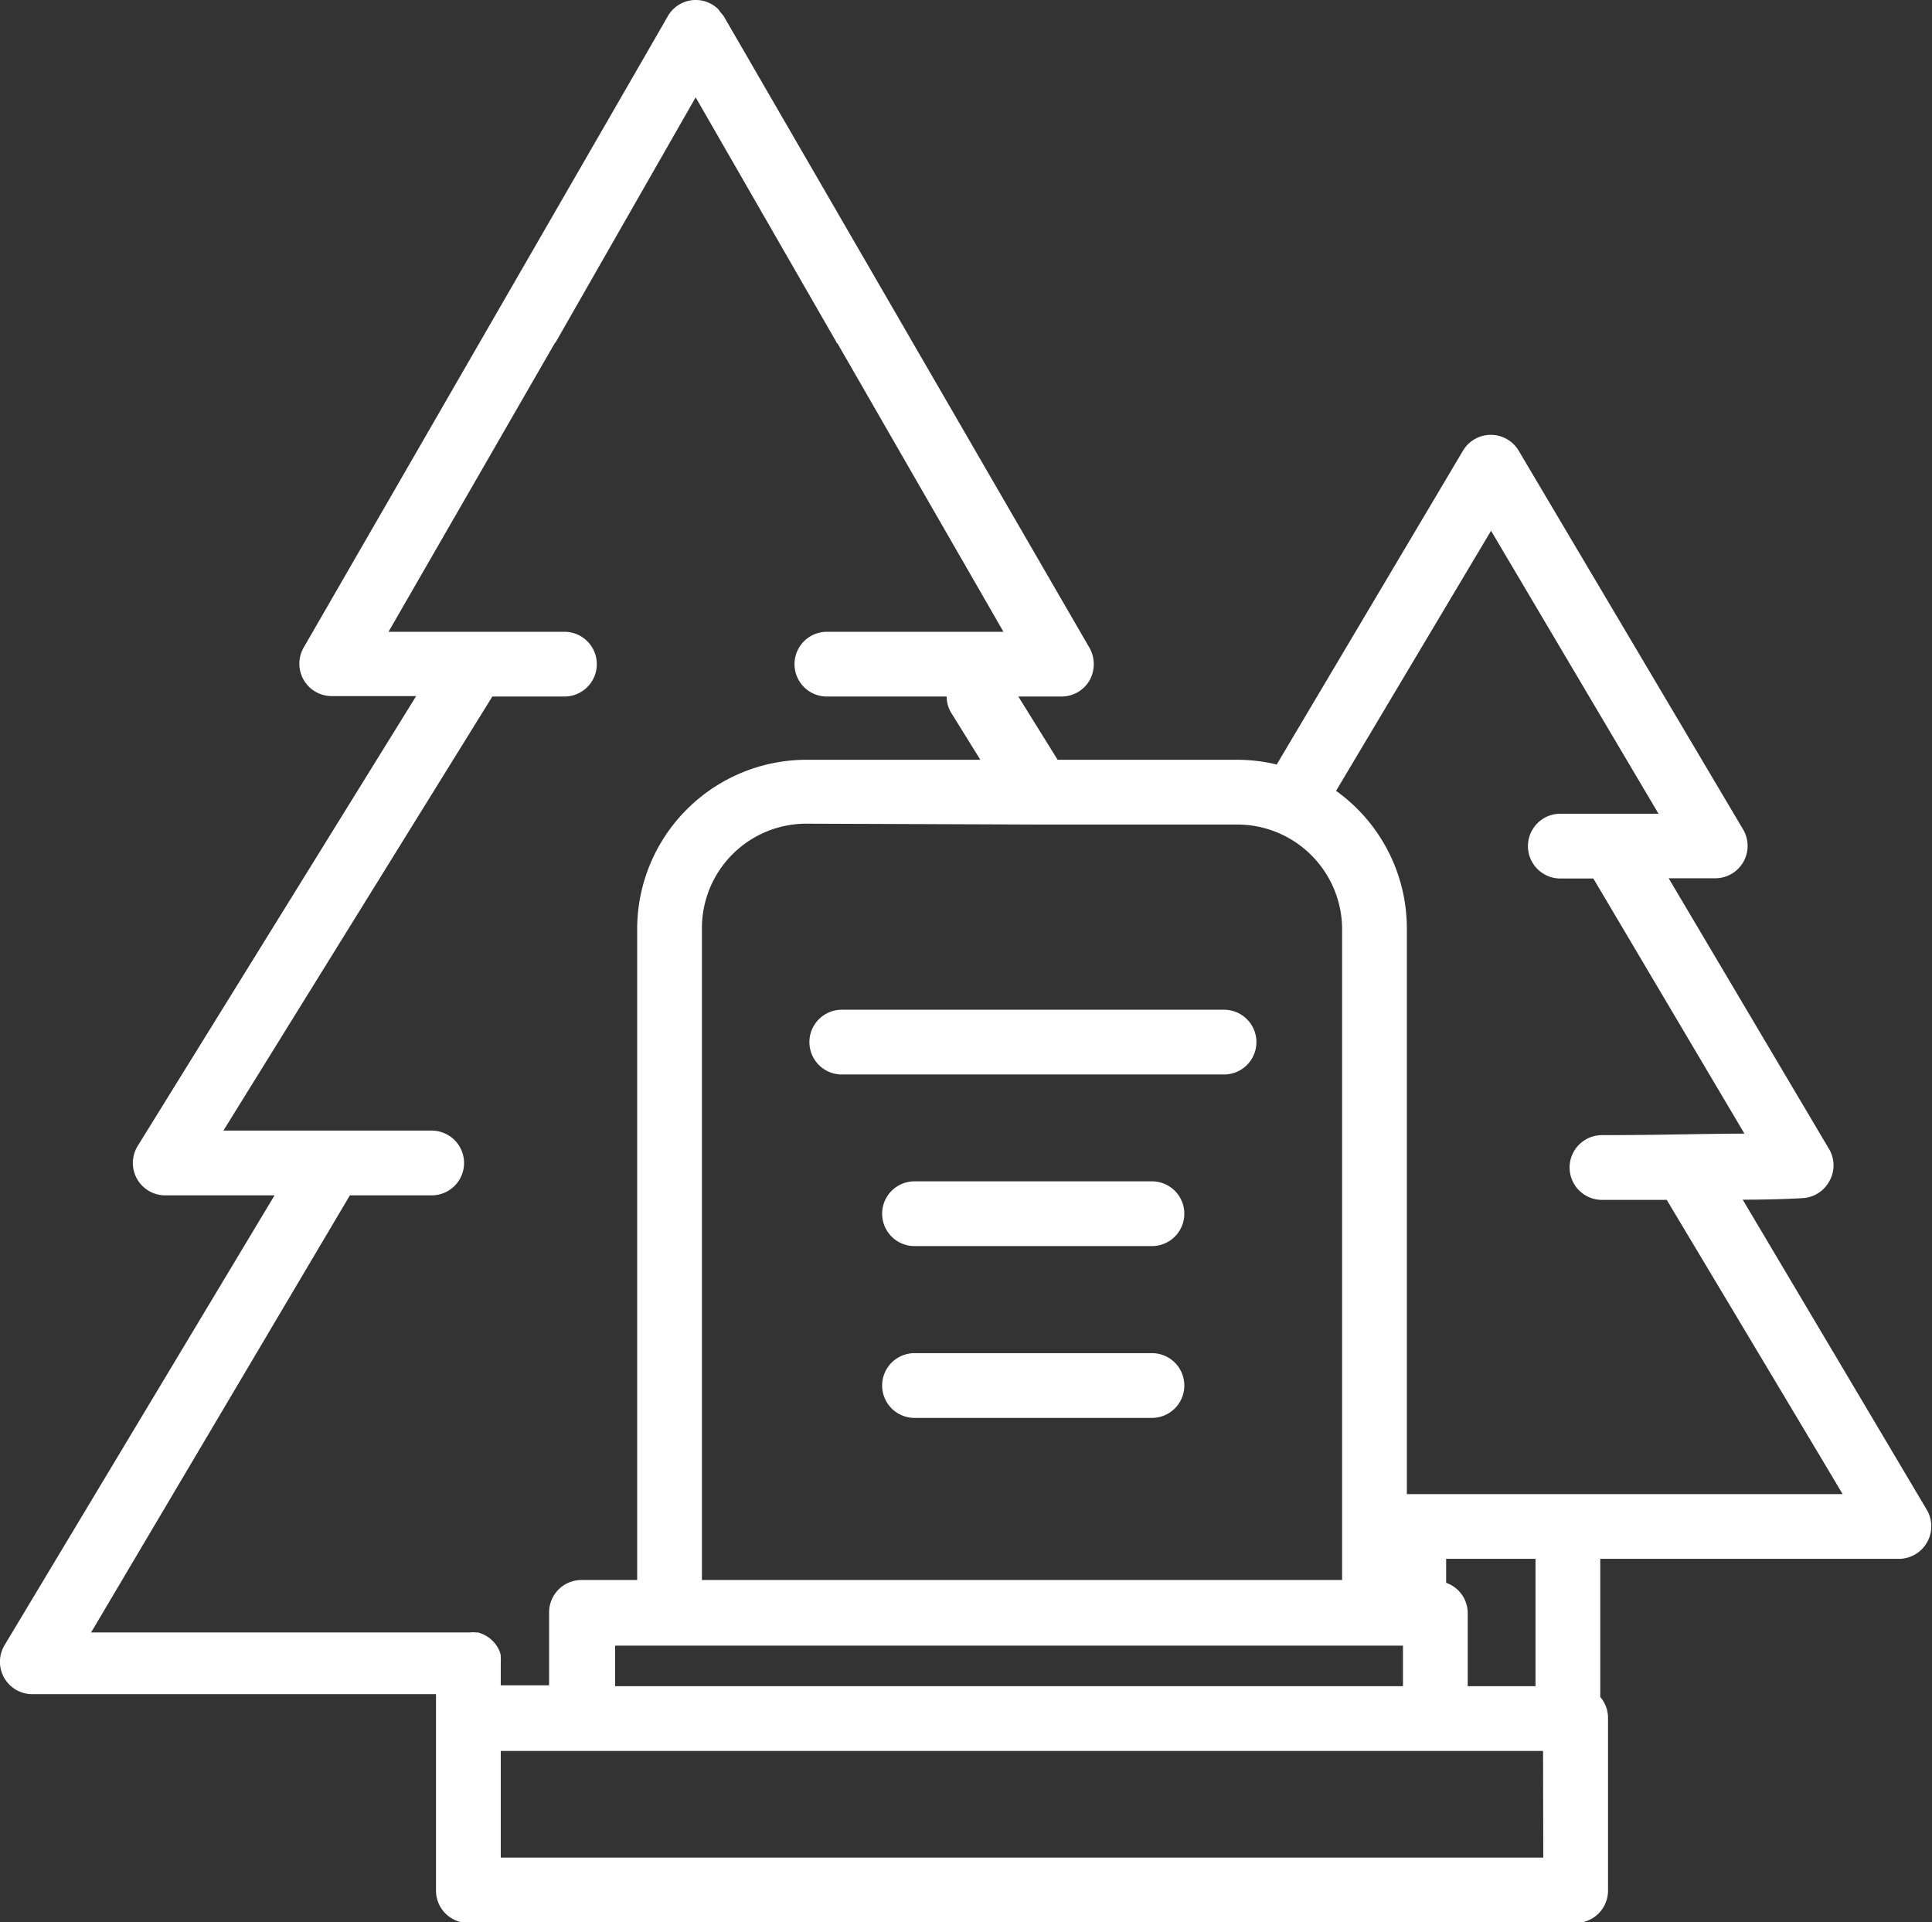
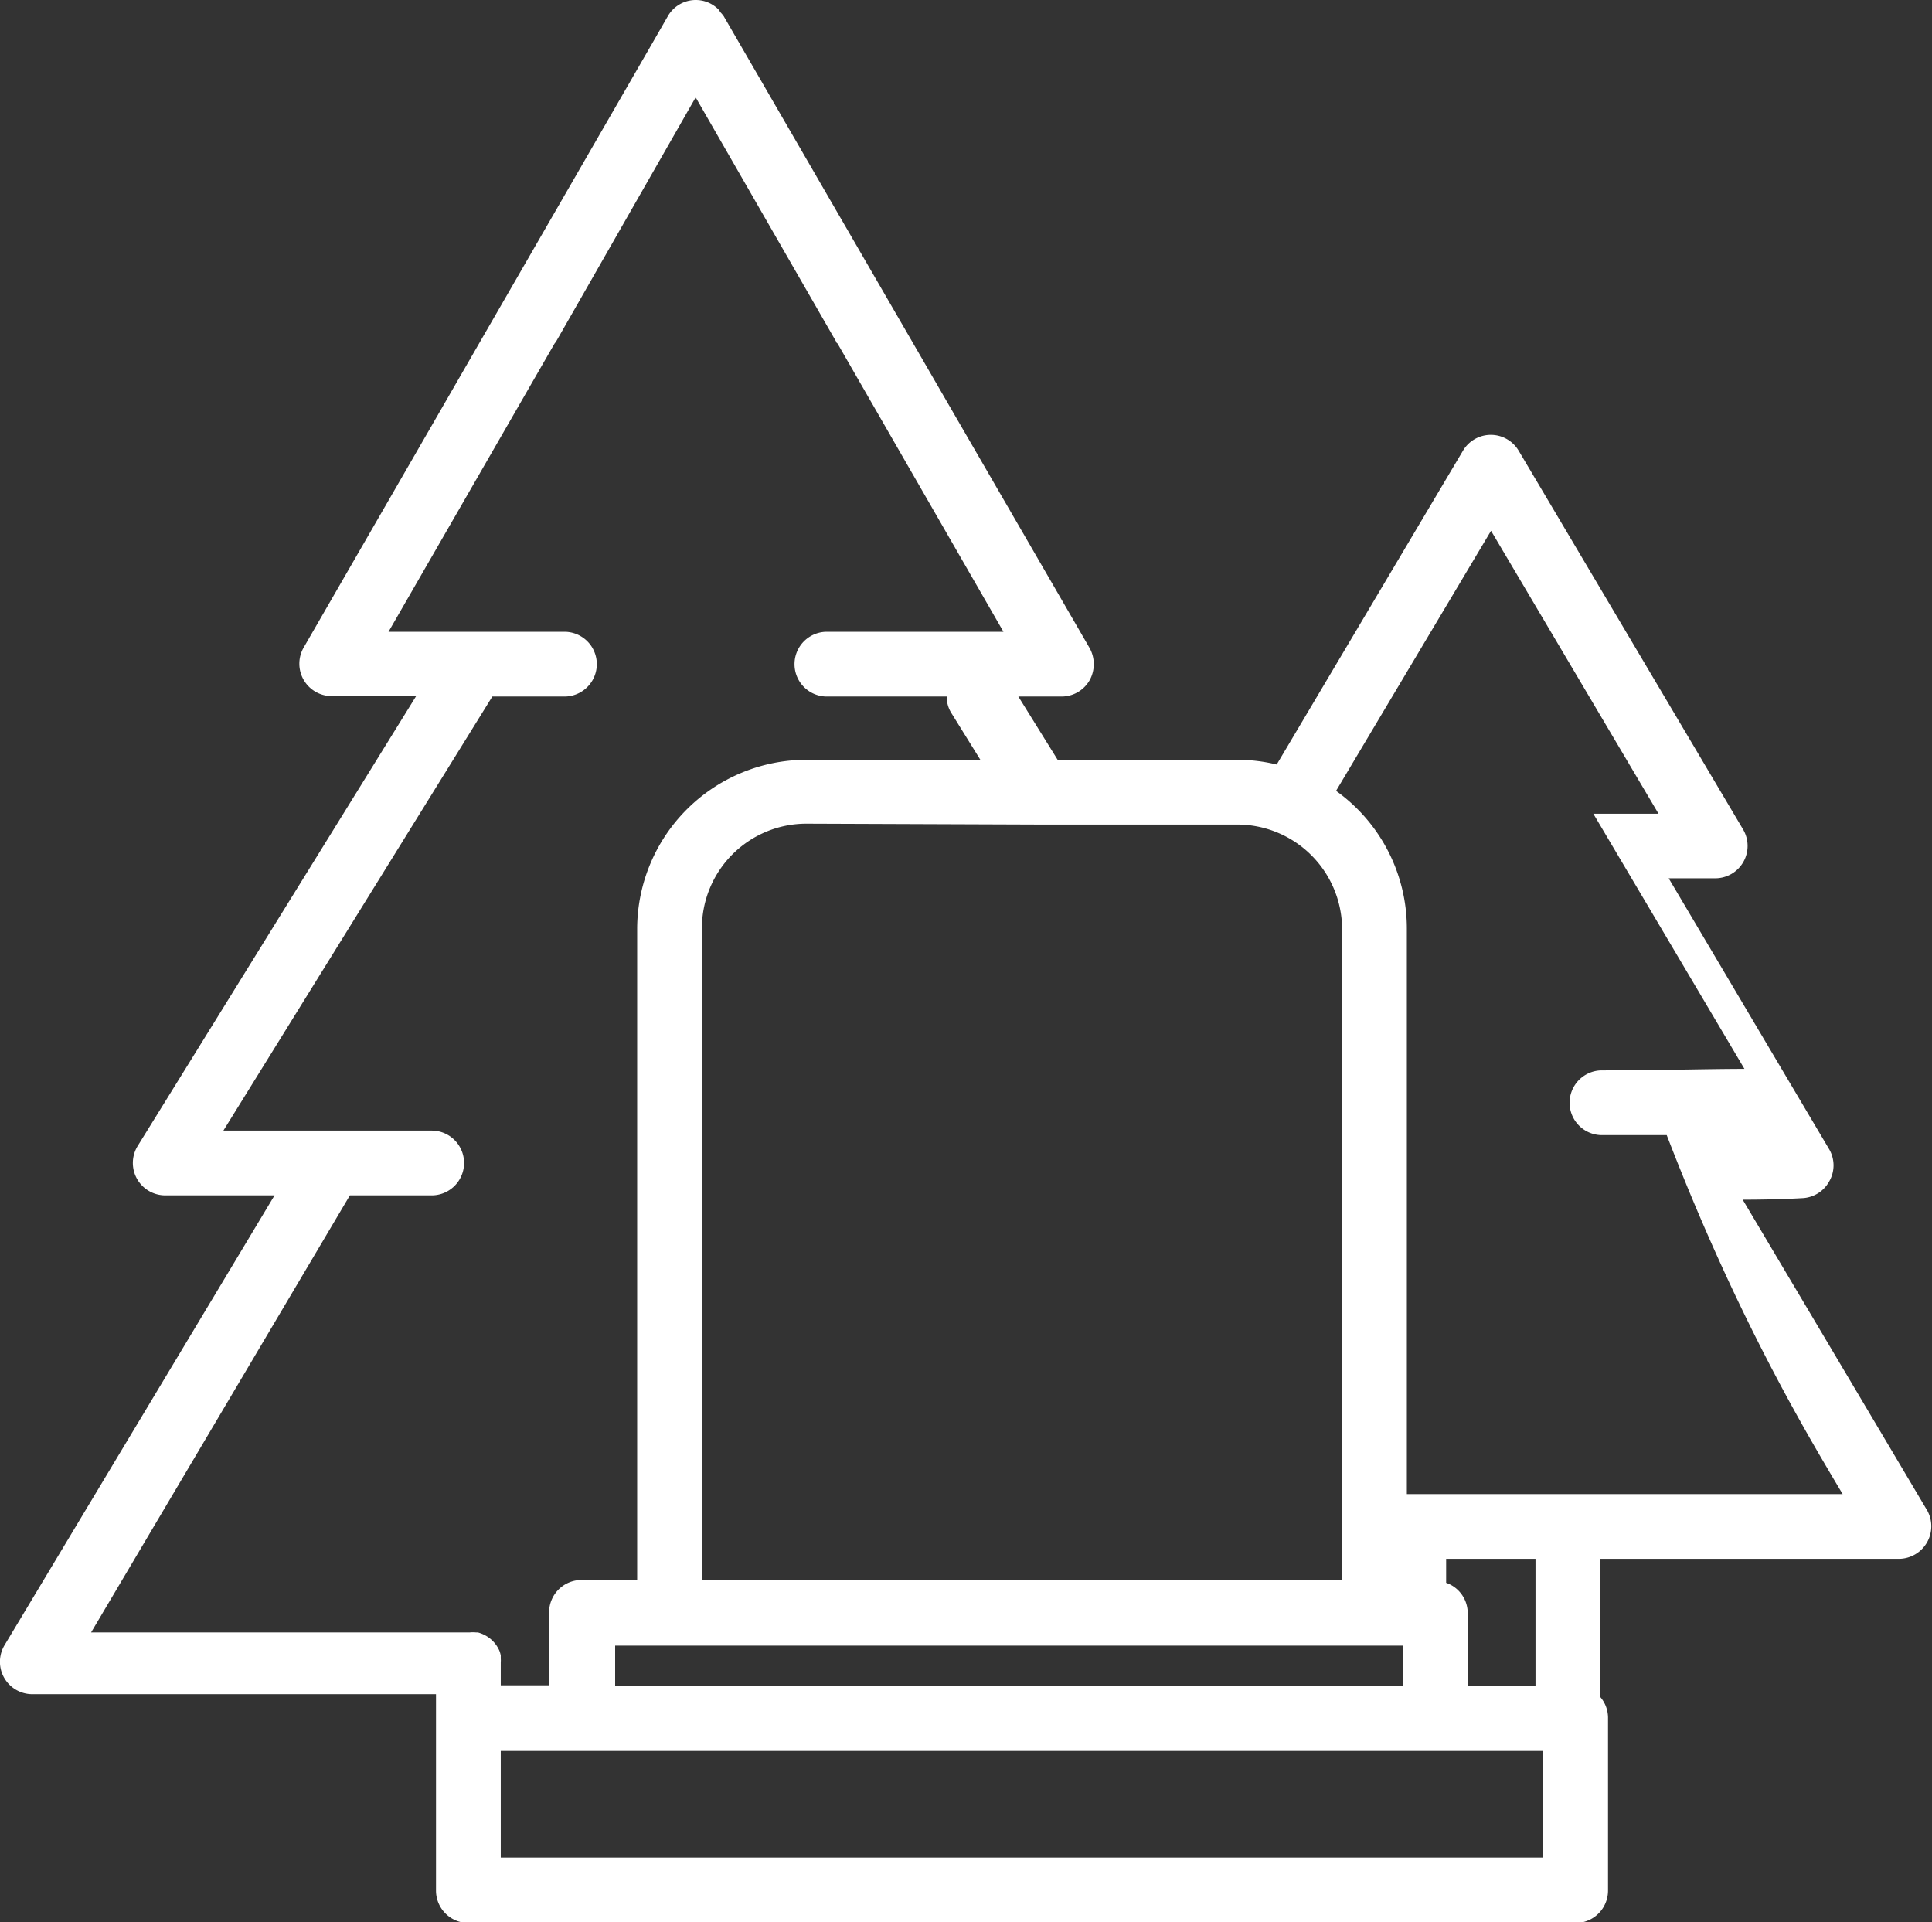
<svg xmlns="http://www.w3.org/2000/svg" id="Layer_1" data-name="Layer 1" viewBox="0 0 89.51 89.06">
  <rect x="0" y="0" width="89.51" height="89.06" fill="#333333" stroke="none" />
  <defs>
    <style>.cls-1{fill:#fff;}</style>
  </defs>
  <title>Cemeteries</title>
-   <path class="cls-1" d="M39,49.78H56.71a1.5,1.5,0,1,0,0-3H39a1.5,1.5,0,1,0,0,3Z" />
-   <path class="cls-1" d="M53.37,54.73h-11a1.5,1.5,0,0,0,0,3h11a1.5,1.5,0,0,0,0-3Z" />
-   <path class="cls-1" d="M53.37,62.69h-11a1.5,1.5,0,1,0,0,3h11a1.5,1.5,0,1,0,0-3Z" />
-   <path class="cls-1" d="M1.5,78.49l18.7,0v9.1a1.5,1.5,0,0,0,1.5,1.5H73a1.5,1.5,0,0,0,1.5-1.5V79.62a1.48,1.48,0,0,0-.36-1V72.22H88A1.51,1.51,0,0,0,89.3,70s-4.15-7-8.56-14.42c1.69,0,2.73-.07,2.75-.07a1.5,1.5,0,0,0,1.26-.78,1.48,1.48,0,0,0,0-1.48L77.31,40.69h2.17a1.5,1.5,0,0,0,1.28-2.26L70.36,20.88a1.5,1.5,0,0,0-2.58,0L59.15,35.42a7.75,7.75,0,0,0-1.82-.22H49l-1.82-2.93h2a1.5,1.5,0,0,0,1.3-.75,1.54,1.54,0,0,0,0-1.5L33.53.75a1.46,1.46,0,0,0-.16-.19,1.25,1.25,0,0,0-.08-.12h0A1.48,1.48,0,0,0,32.23,0h0a1.49,1.49,0,0,0-1.29.75l-.43.75L14.07,30a1.5,1.5,0,0,0,1.3,2.25h3.91L6.38,53.09a1.5,1.5,0,0,0,1.28,2.29h5.06L.21,76.22A1.5,1.5,0,0,0,1.5,78.49Zm70,7.57H23.2V81.12H71.49Zm-43-7.94V76.24H65v1.88ZM67,73.33V72.22h4.14v5.9H68V74.74A1.49,1.49,0,0,0,67,73.33Zm2.08-48.74L76.84,37.7l-4.55,0a1.5,1.5,0,0,0,0,3h1.53l7,11.82c-1.65,0-4,.07-6.6.07a1.5,1.5,0,0,0,0,3l3,0C80.46,61,83.63,66.3,85.37,69.22H65.18V43a7.84,7.84,0,0,0-3.28-6.36Zm-21,13.61h9.22A4.86,4.86,0,0,1,62.18,43V73.2H32.52V43a4.84,4.84,0,0,1,4.84-4.84ZM16.21,55.38H20a1.5,1.5,0,1,0,0-3H10.35L22.81,32.27h3.34a1.5,1.5,0,1,0,0-3H18l7.69-13.35.07-.09L32.23,4.51l6.51,11.32s0,.05.06.08l7.69,13.36H38.31a1.5,1.5,0,1,0,0,3h5.55a1.43,1.43,0,0,0,.22.77l1.34,2.16H37.36A7.85,7.85,0,0,0,29.52,43v30.2H26.94a1.5,1.5,0,0,0-1.5,1.5v3.38H23.2V77a.88.88,0,0,0,0-.16s0-.09,0-.14a1.09,1.09,0,0,0-.07-.24s0,0,0,0a1.71,1.71,0,0,0-.13-.23s0,0,0,0a1.51,1.51,0,0,0-.86-.6l-.08,0a1.53,1.53,0,0,0-.3,0h0l-17.54,0Z" />
+   <path class="cls-1" d="M1.5,78.49l18.7,0v9.1a1.5,1.5,0,0,0,1.5,1.5H73a1.5,1.5,0,0,0,1.5-1.5V79.62a1.48,1.48,0,0,0-.36-1V72.22H88A1.51,1.51,0,0,0,89.3,70s-4.15-7-8.56-14.42c1.69,0,2.73-.07,2.75-.07a1.5,1.5,0,0,0,1.26-.78,1.48,1.48,0,0,0,0-1.48L77.31,40.69h2.17a1.5,1.5,0,0,0,1.28-2.26L70.36,20.88a1.5,1.5,0,0,0-2.58,0L59.15,35.42a7.75,7.75,0,0,0-1.82-.22H49l-1.82-2.93h2a1.5,1.5,0,0,0,1.3-.75,1.54,1.54,0,0,0,0-1.5L33.53.75a1.46,1.46,0,0,0-.16-.19,1.25,1.25,0,0,0-.08-.12h0A1.48,1.48,0,0,0,32.23,0h0a1.49,1.49,0,0,0-1.29.75l-.43.75L14.07,30a1.5,1.5,0,0,0,1.3,2.25h3.91L6.38,53.09a1.5,1.5,0,0,0,1.28,2.29h5.06L.21,76.22A1.5,1.5,0,0,0,1.5,78.49Zm70,7.57H23.2V81.12H71.49Zm-43-7.94V76.24H65v1.88ZM67,73.33V72.22h4.14v5.9H68V74.74A1.49,1.49,0,0,0,67,73.33Zm2.08-48.74L76.84,37.7l-4.55,0h1.53l7,11.82c-1.65,0-4,.07-6.6.07a1.5,1.5,0,0,0,0,3l3,0C80.46,61,83.63,66.3,85.37,69.22H65.18V43a7.84,7.84,0,0,0-3.28-6.36Zm-21,13.61h9.22A4.86,4.86,0,0,1,62.18,43V73.2H32.52V43a4.84,4.84,0,0,1,4.84-4.84ZM16.21,55.38H20a1.5,1.5,0,1,0,0-3H10.35L22.81,32.27h3.34a1.5,1.5,0,1,0,0-3H18l7.69-13.35.07-.09L32.23,4.51l6.51,11.32s0,.05.06.08l7.69,13.36H38.31a1.5,1.5,0,1,0,0,3h5.55a1.43,1.43,0,0,0,.22.77l1.34,2.16H37.36A7.85,7.85,0,0,0,29.52,43v30.2H26.94a1.5,1.5,0,0,0-1.5,1.5v3.38H23.2V77a.88.88,0,0,0,0-.16s0-.09,0-.14a1.09,1.09,0,0,0-.07-.24s0,0,0,0a1.71,1.71,0,0,0-.13-.23s0,0,0,0a1.51,1.51,0,0,0-.86-.6l-.08,0a1.53,1.53,0,0,0-.3,0h0l-17.54,0Z" />
</svg>